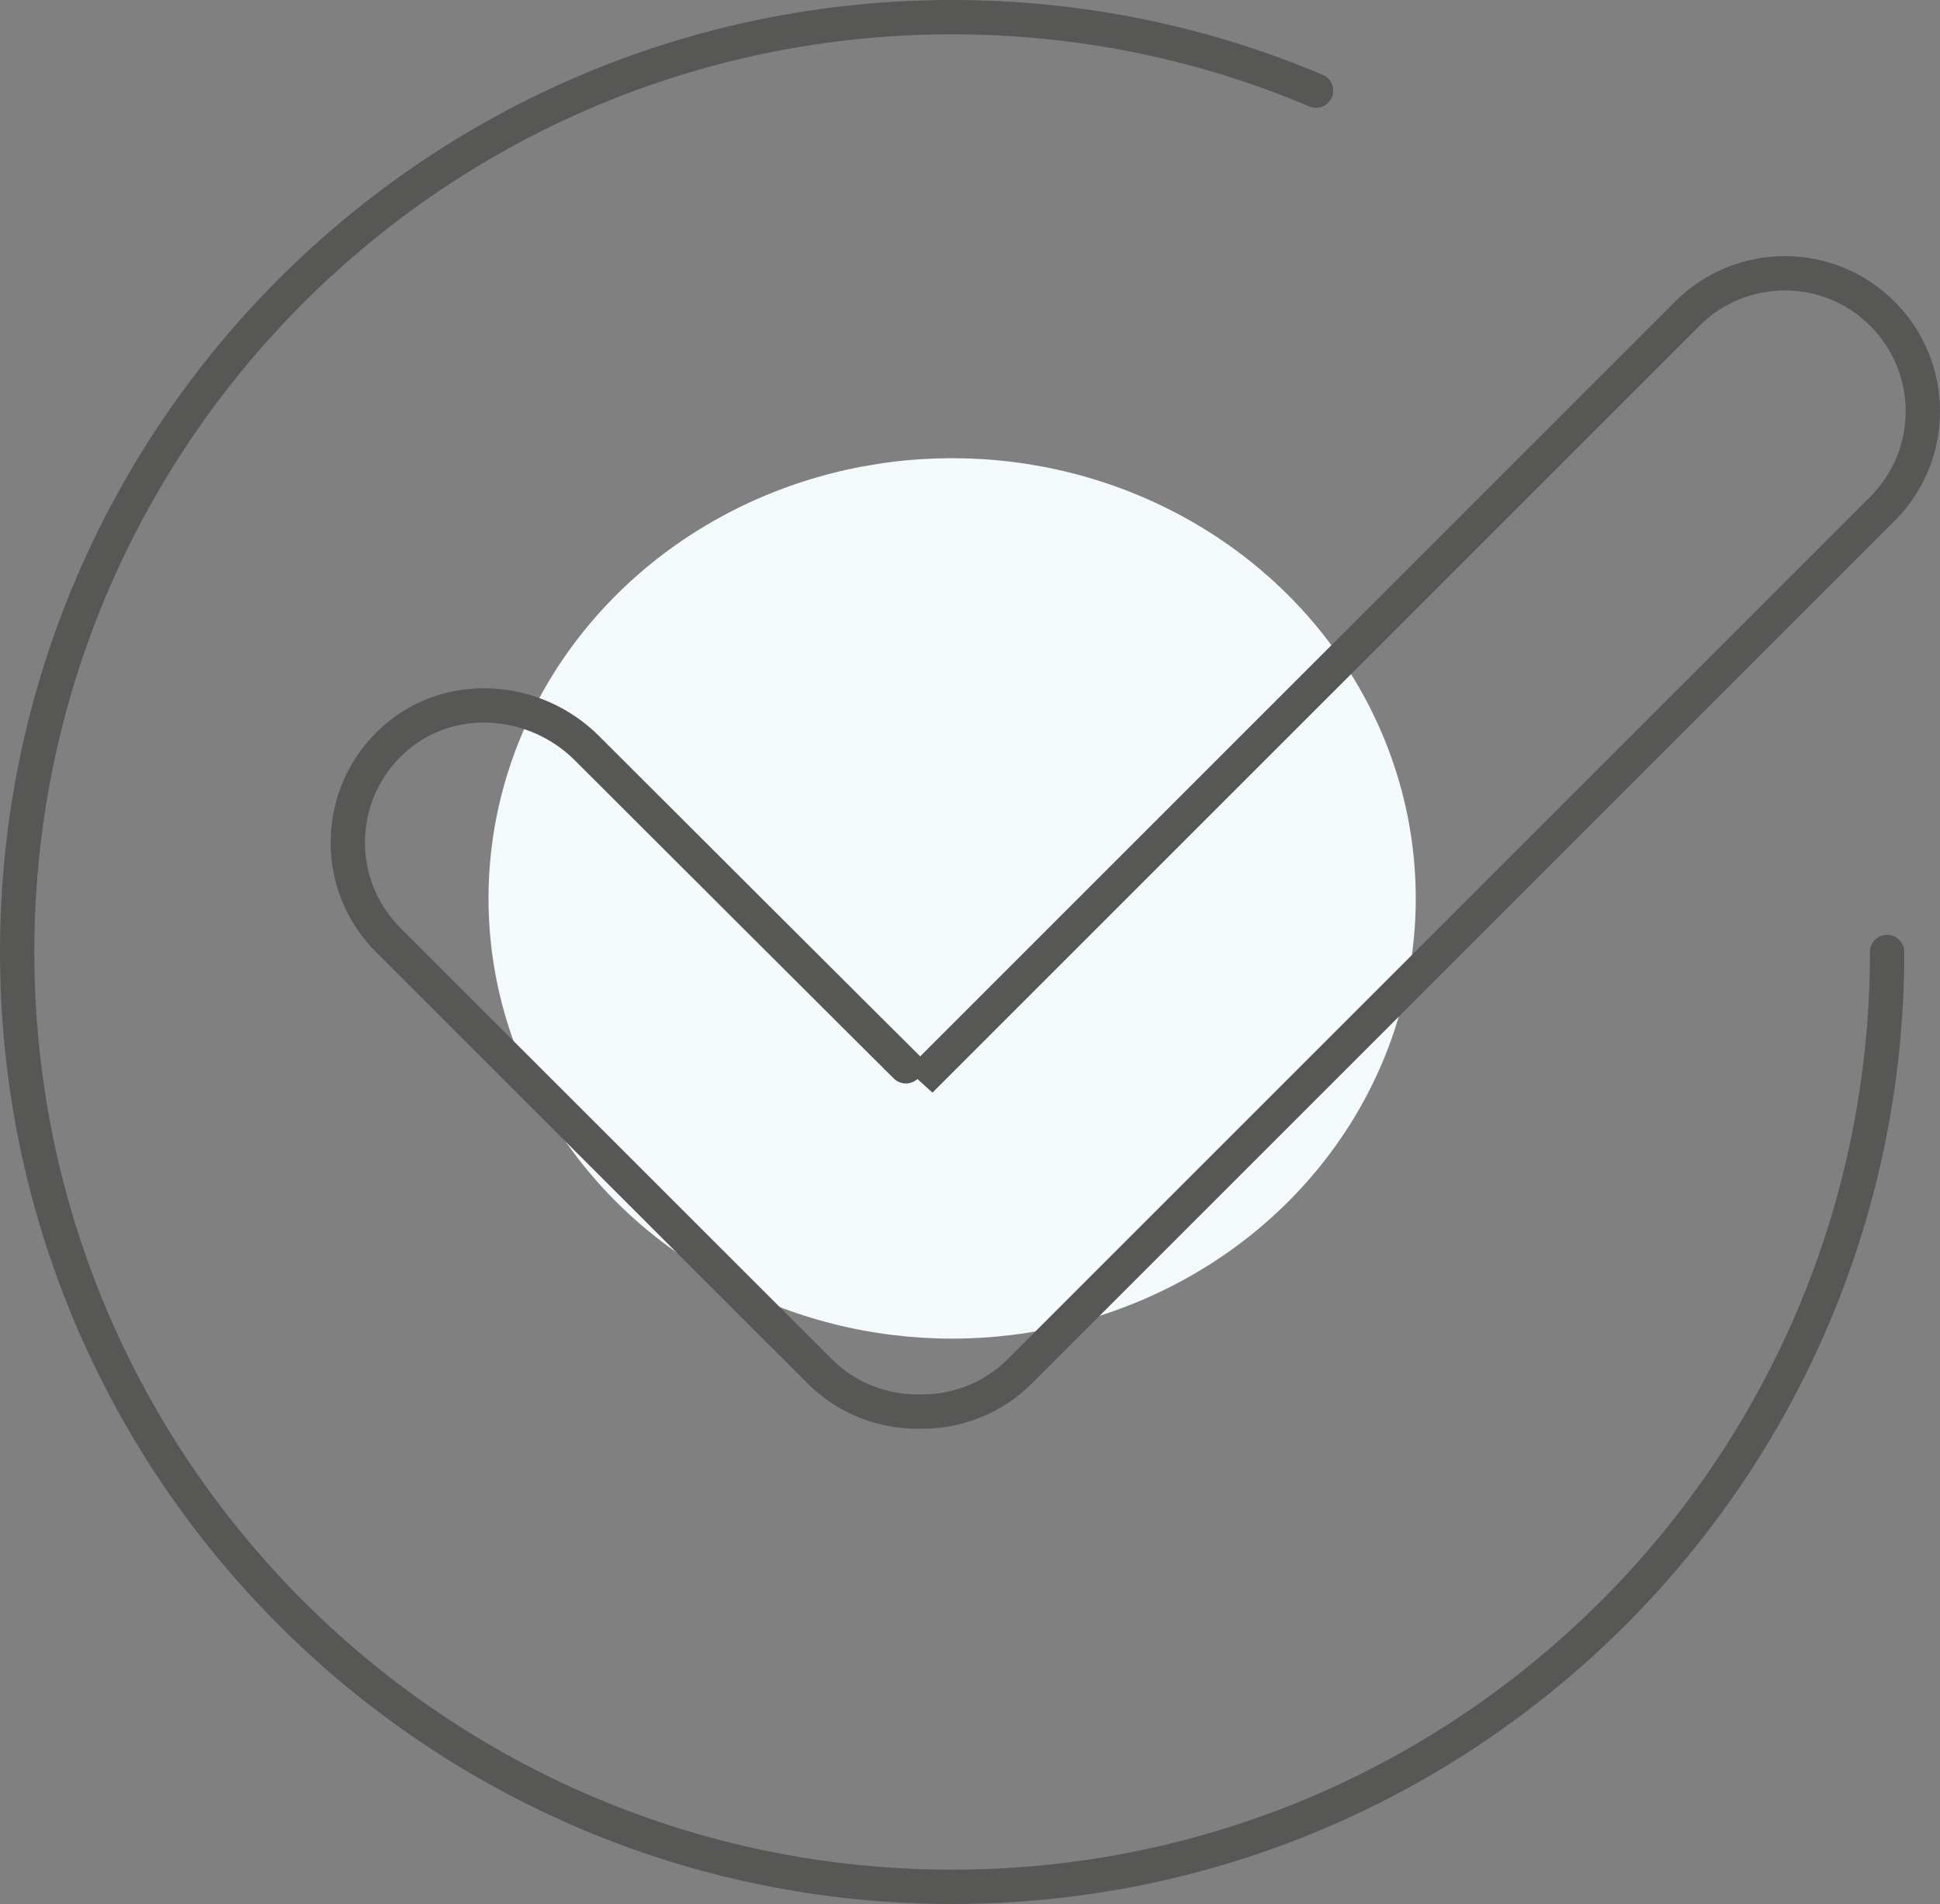
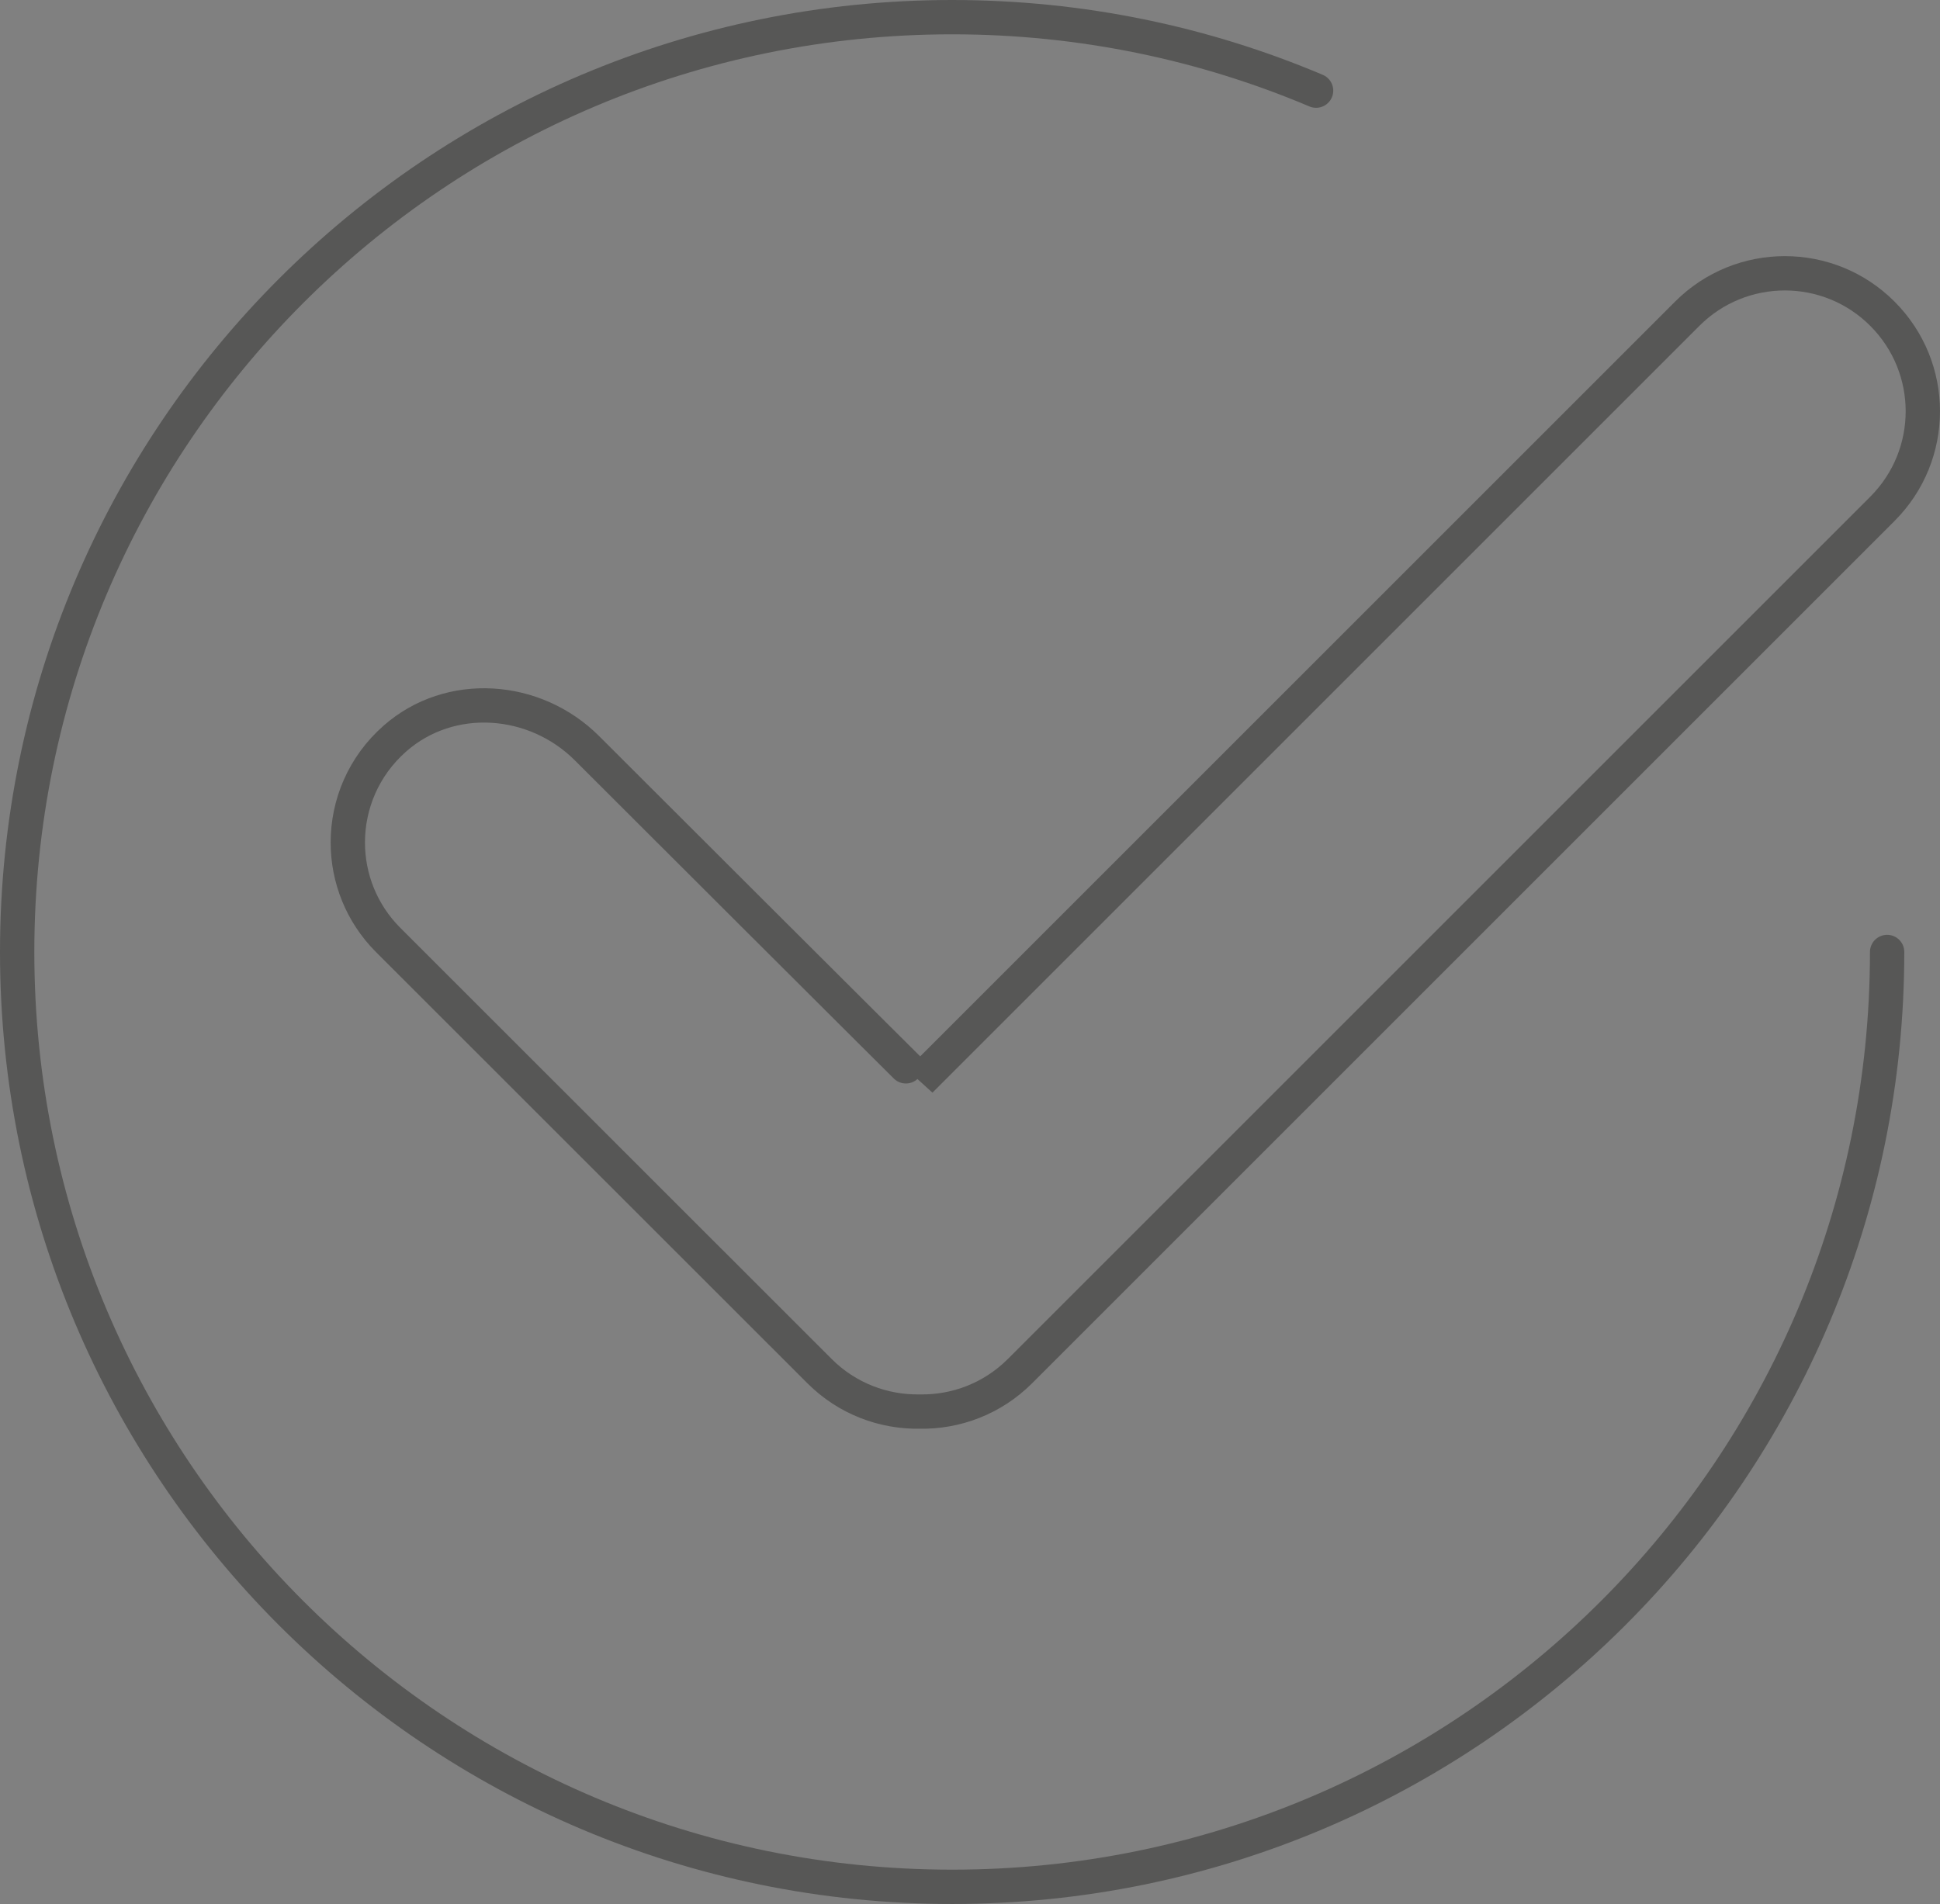
<svg xmlns="http://www.w3.org/2000/svg" id="Ebene_2" data-name="Ebene 2" viewBox="0 0 996.9 978.55">
  <rect x="0" y="0" width="996.9" height="978.55" fill="#808080" stroke="none" />
  <defs>
    <style>
      .cls-1 {
        fill: none;
        stroke: #575756;
        stroke-linecap: round;
        stroke-linejoin: round;
        stroke-width: 17.64px;
      }

      .cls-2 {
        fill: #f4fafc;
      }
    </style>
  </defs>
  <g id="_Ńëîé_3" data-name="Ńëîé 3">
-     <ellipse class="cls-2" cx="489.27" cy="461.74" rx="238.24" ry="226.25" />
    <g>
      <path class="cls-1" d="M969.73,489.27c0,265.35-215.11,480.46-480.46,480.46S8.82,754.62,8.82,489.27,223.93,8.82,489.27,8.82c66.34,0,129.53,13.44,187.02,37.76" />
      <path class="cls-1" d="M472.66,725.47c-18.61.33-37.34-6.6-51.53-20.78l-221.62-221.55c-13.86-13.86-20.78-32-20.78-50.14,0-19.65,8.07-39.23,24.2-53.42,28.4-24.98,71.94-21.78,98.69,4.96,0,0,171.13,170.96,171.3,170.79l394.09-394.09c27.71-27.71,72.64-27.71,100.29,0,13.86,13.86,20.78,32,20.78,50.14s-6.93,36.29-20.78,50.14l-443.17,443.17c-14.19,14.19-32.92,21.11-51.46,20.78" />
    </g>
  </g>
</svg>